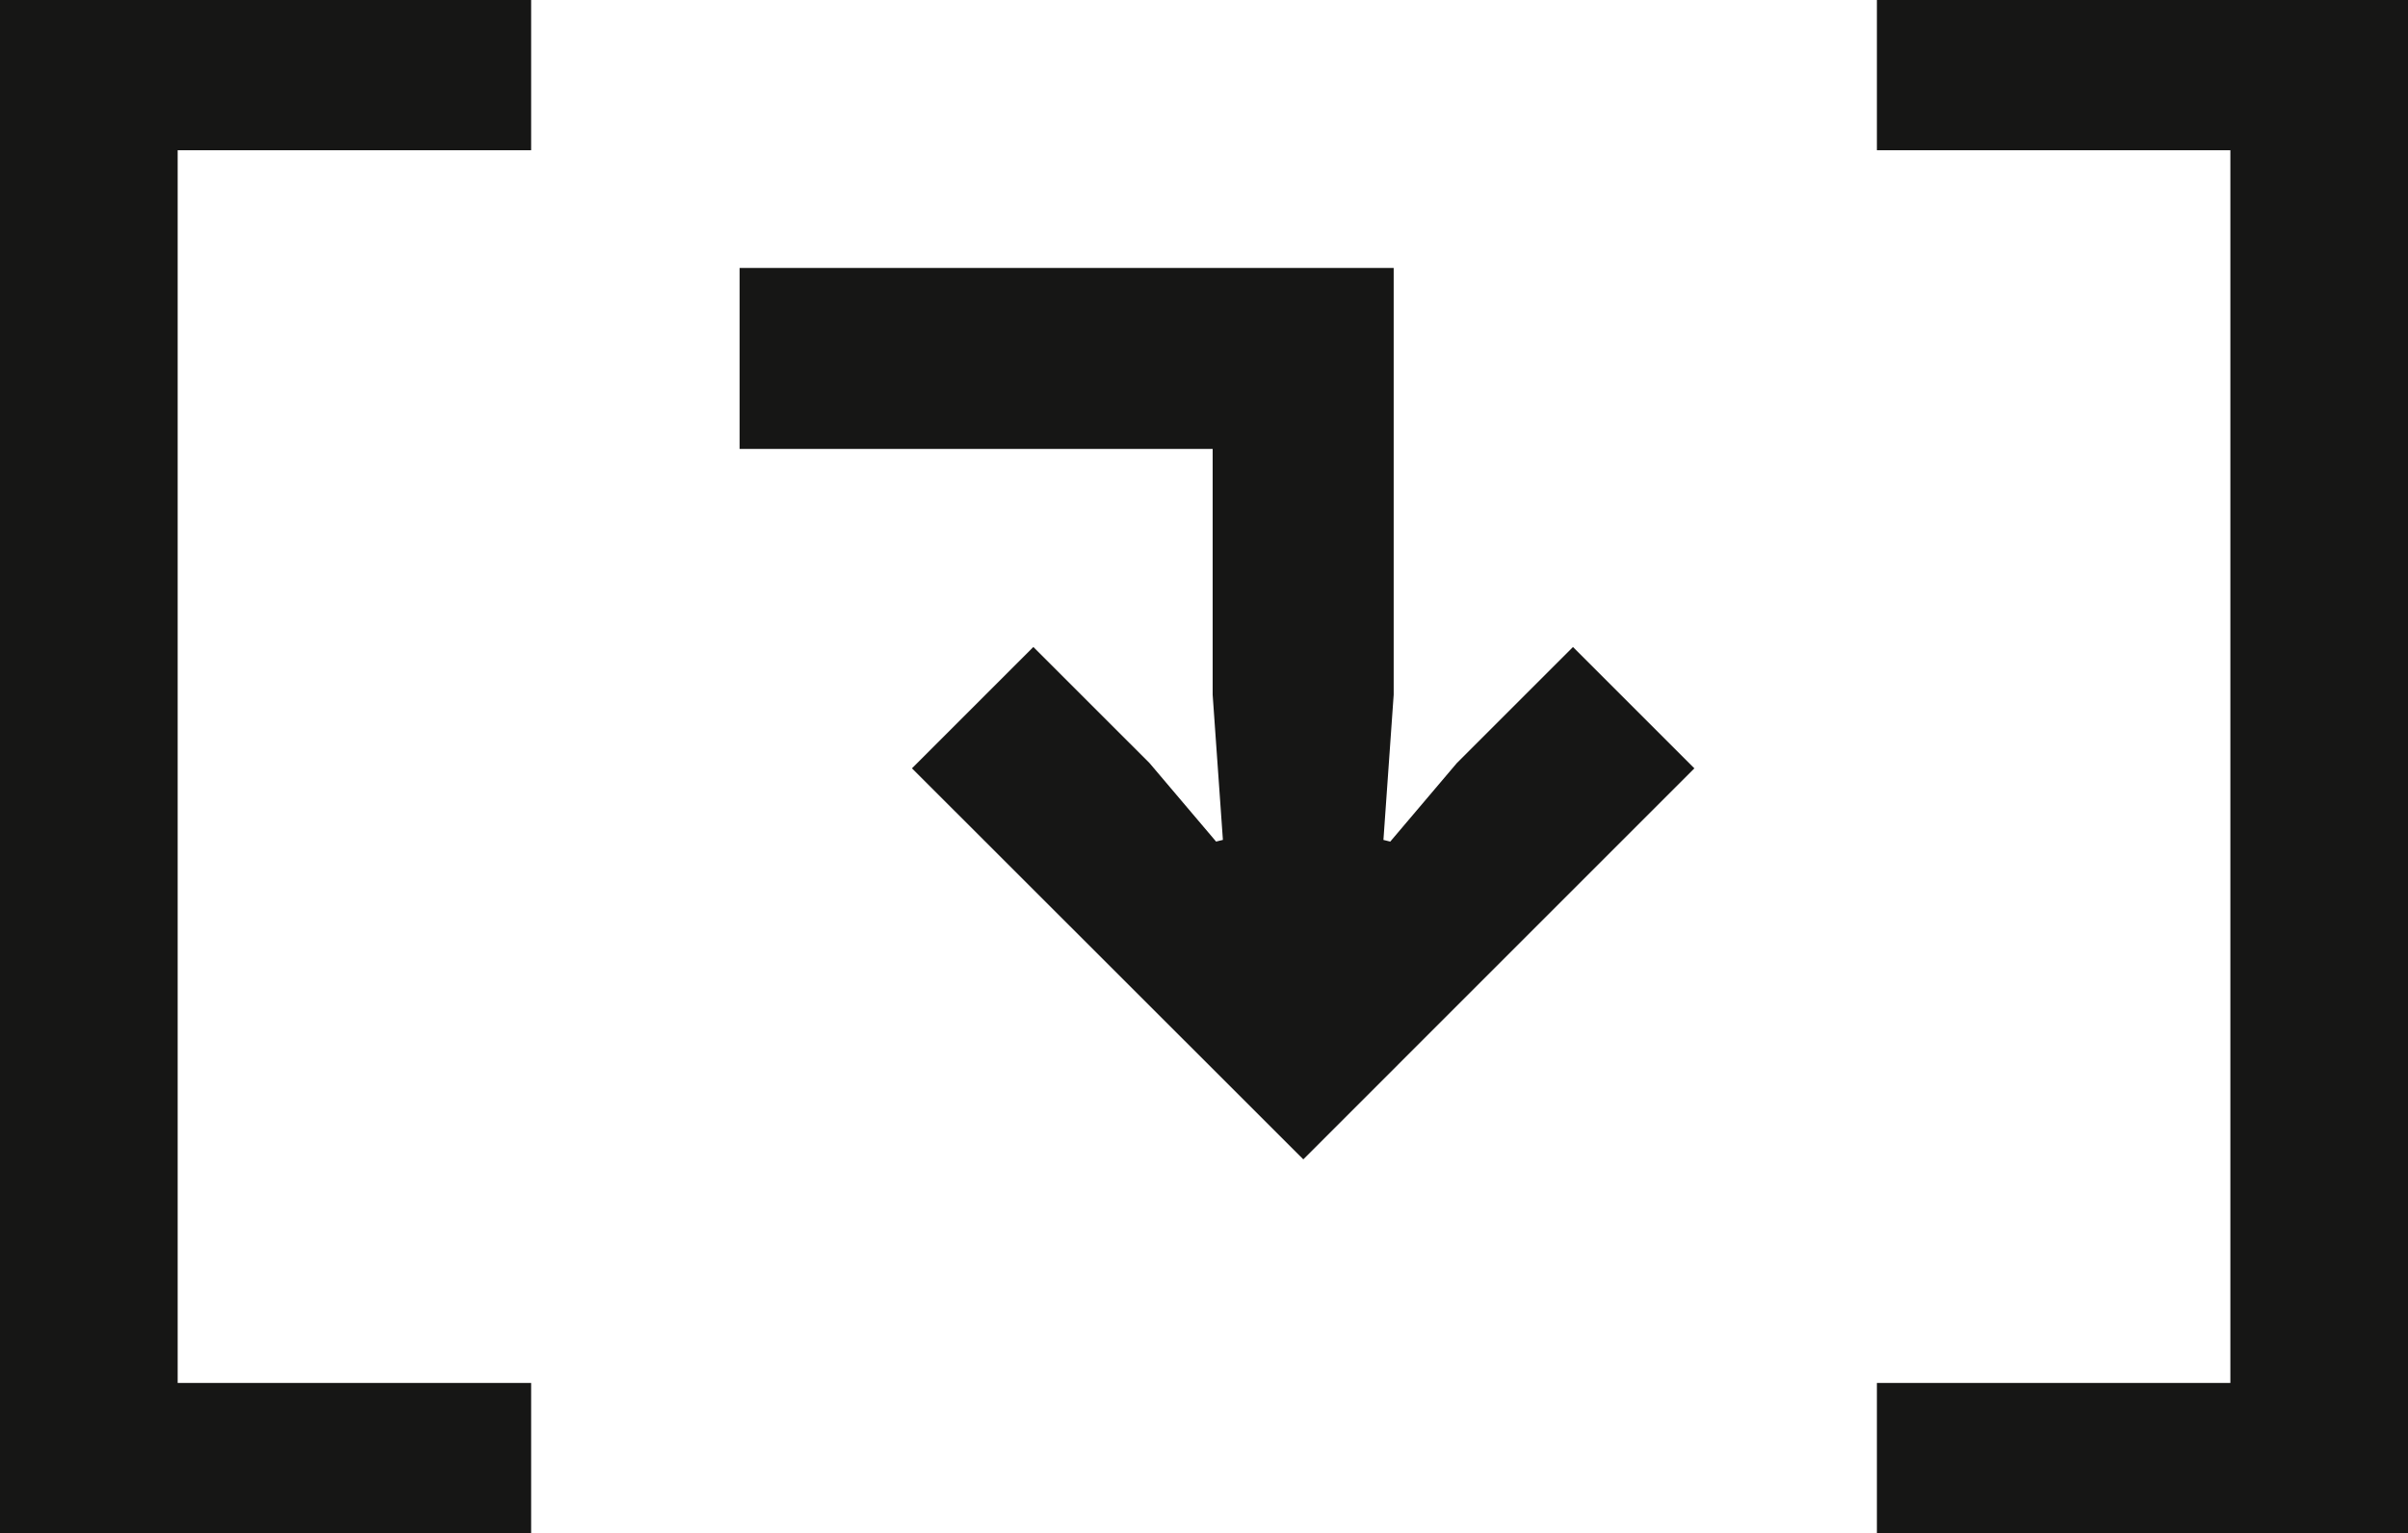
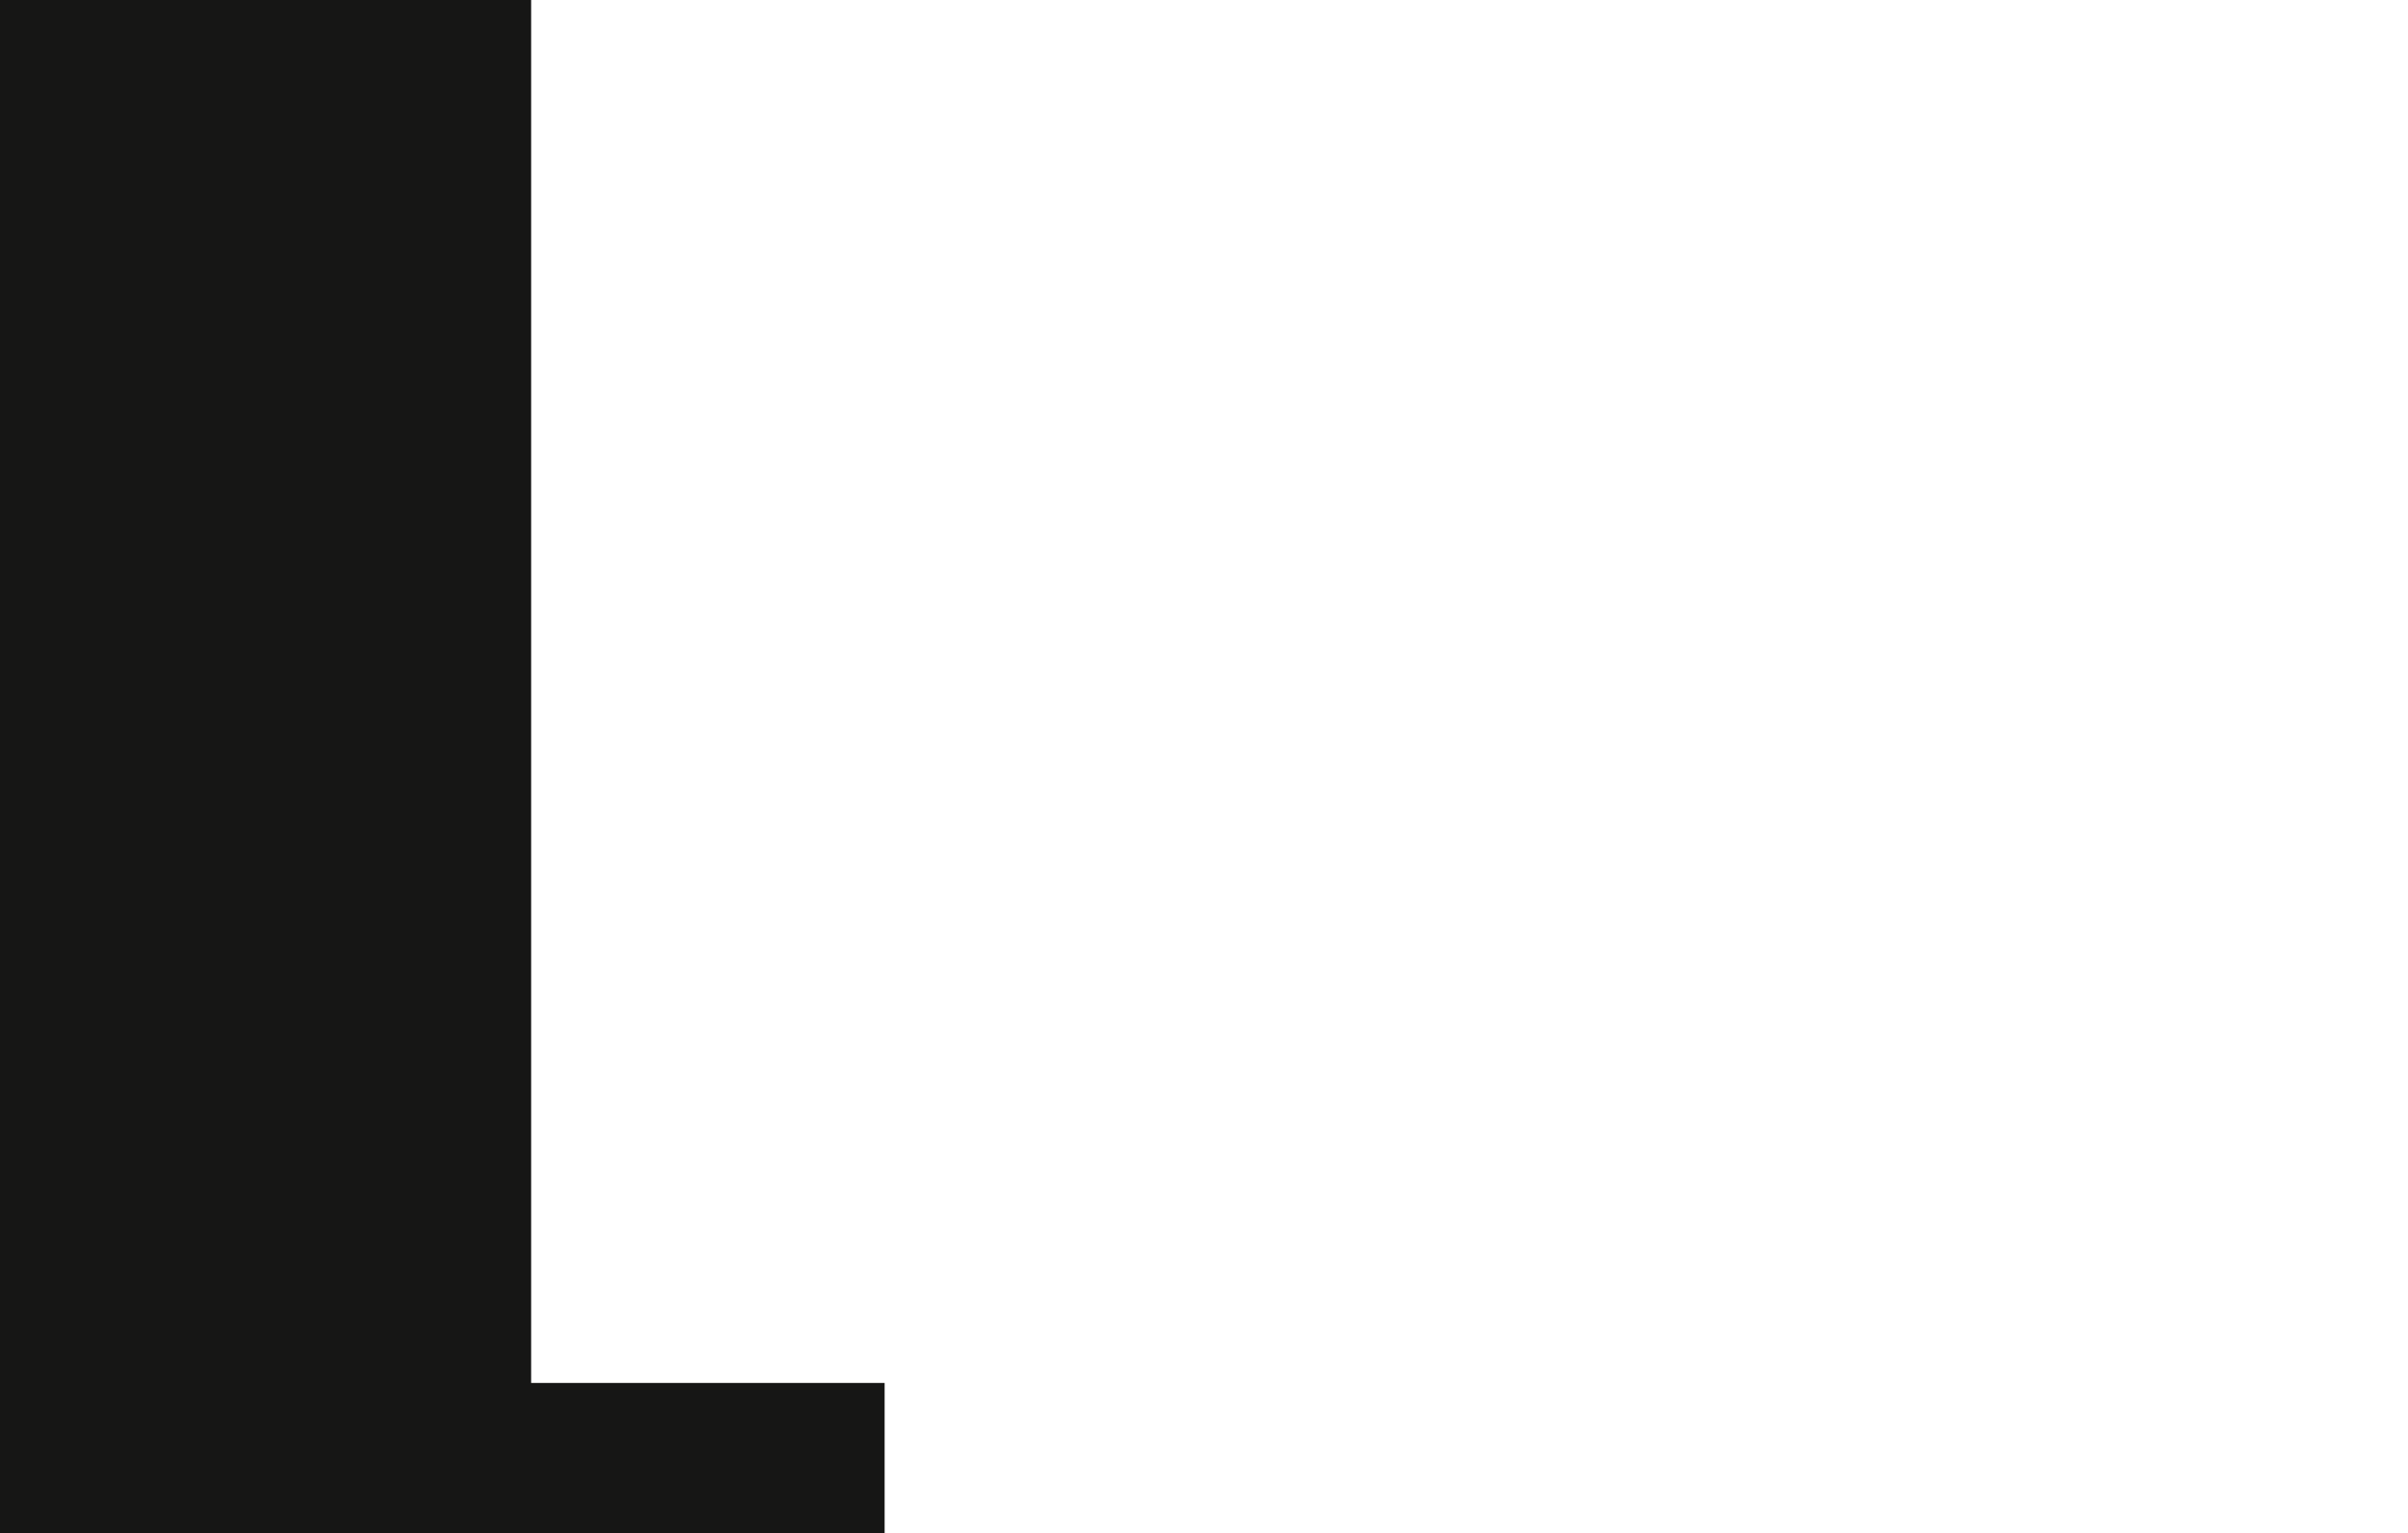
<svg xmlns="http://www.w3.org/2000/svg" width="67.443" height="42.953" viewBox="0 0 67.443 42.953">
  <g transform="translate(0)">
-     <path d="M1550.391,5425.876v-42.953h14.876v4.209h-9.9v34.535h9.9v4.209Z" transform="translate(-1550.391 -5382.923)" fill="#161615" />
-     <path d="M1758.787,5470.748l3.4-3.4,3.253,3.252,1.865,2.2.191-.047-.287-4.066V5461.8h-13.25v-5.07h18.32v11.958l-.287,4.066.191.047,1.865-2.2,3.253-3.252,3.4,3.4-10.953,10.954Z" transform="translate(-1733.245 -5449.223)" fill="#161615" />
-     <path d="M2081.937,5382.923v42.953h-14.875v-4.209h9.9v-34.535h-9.9v-4.209Z" transform="translate(-2014.494 -5382.923)" fill="#161615" />
+     <path d="M1550.391,5425.876v-42.953h14.876v4.209v34.535h9.9v4.209Z" transform="translate(-1550.391 -5382.923)" fill="#161615" />
  </g>
</svg>